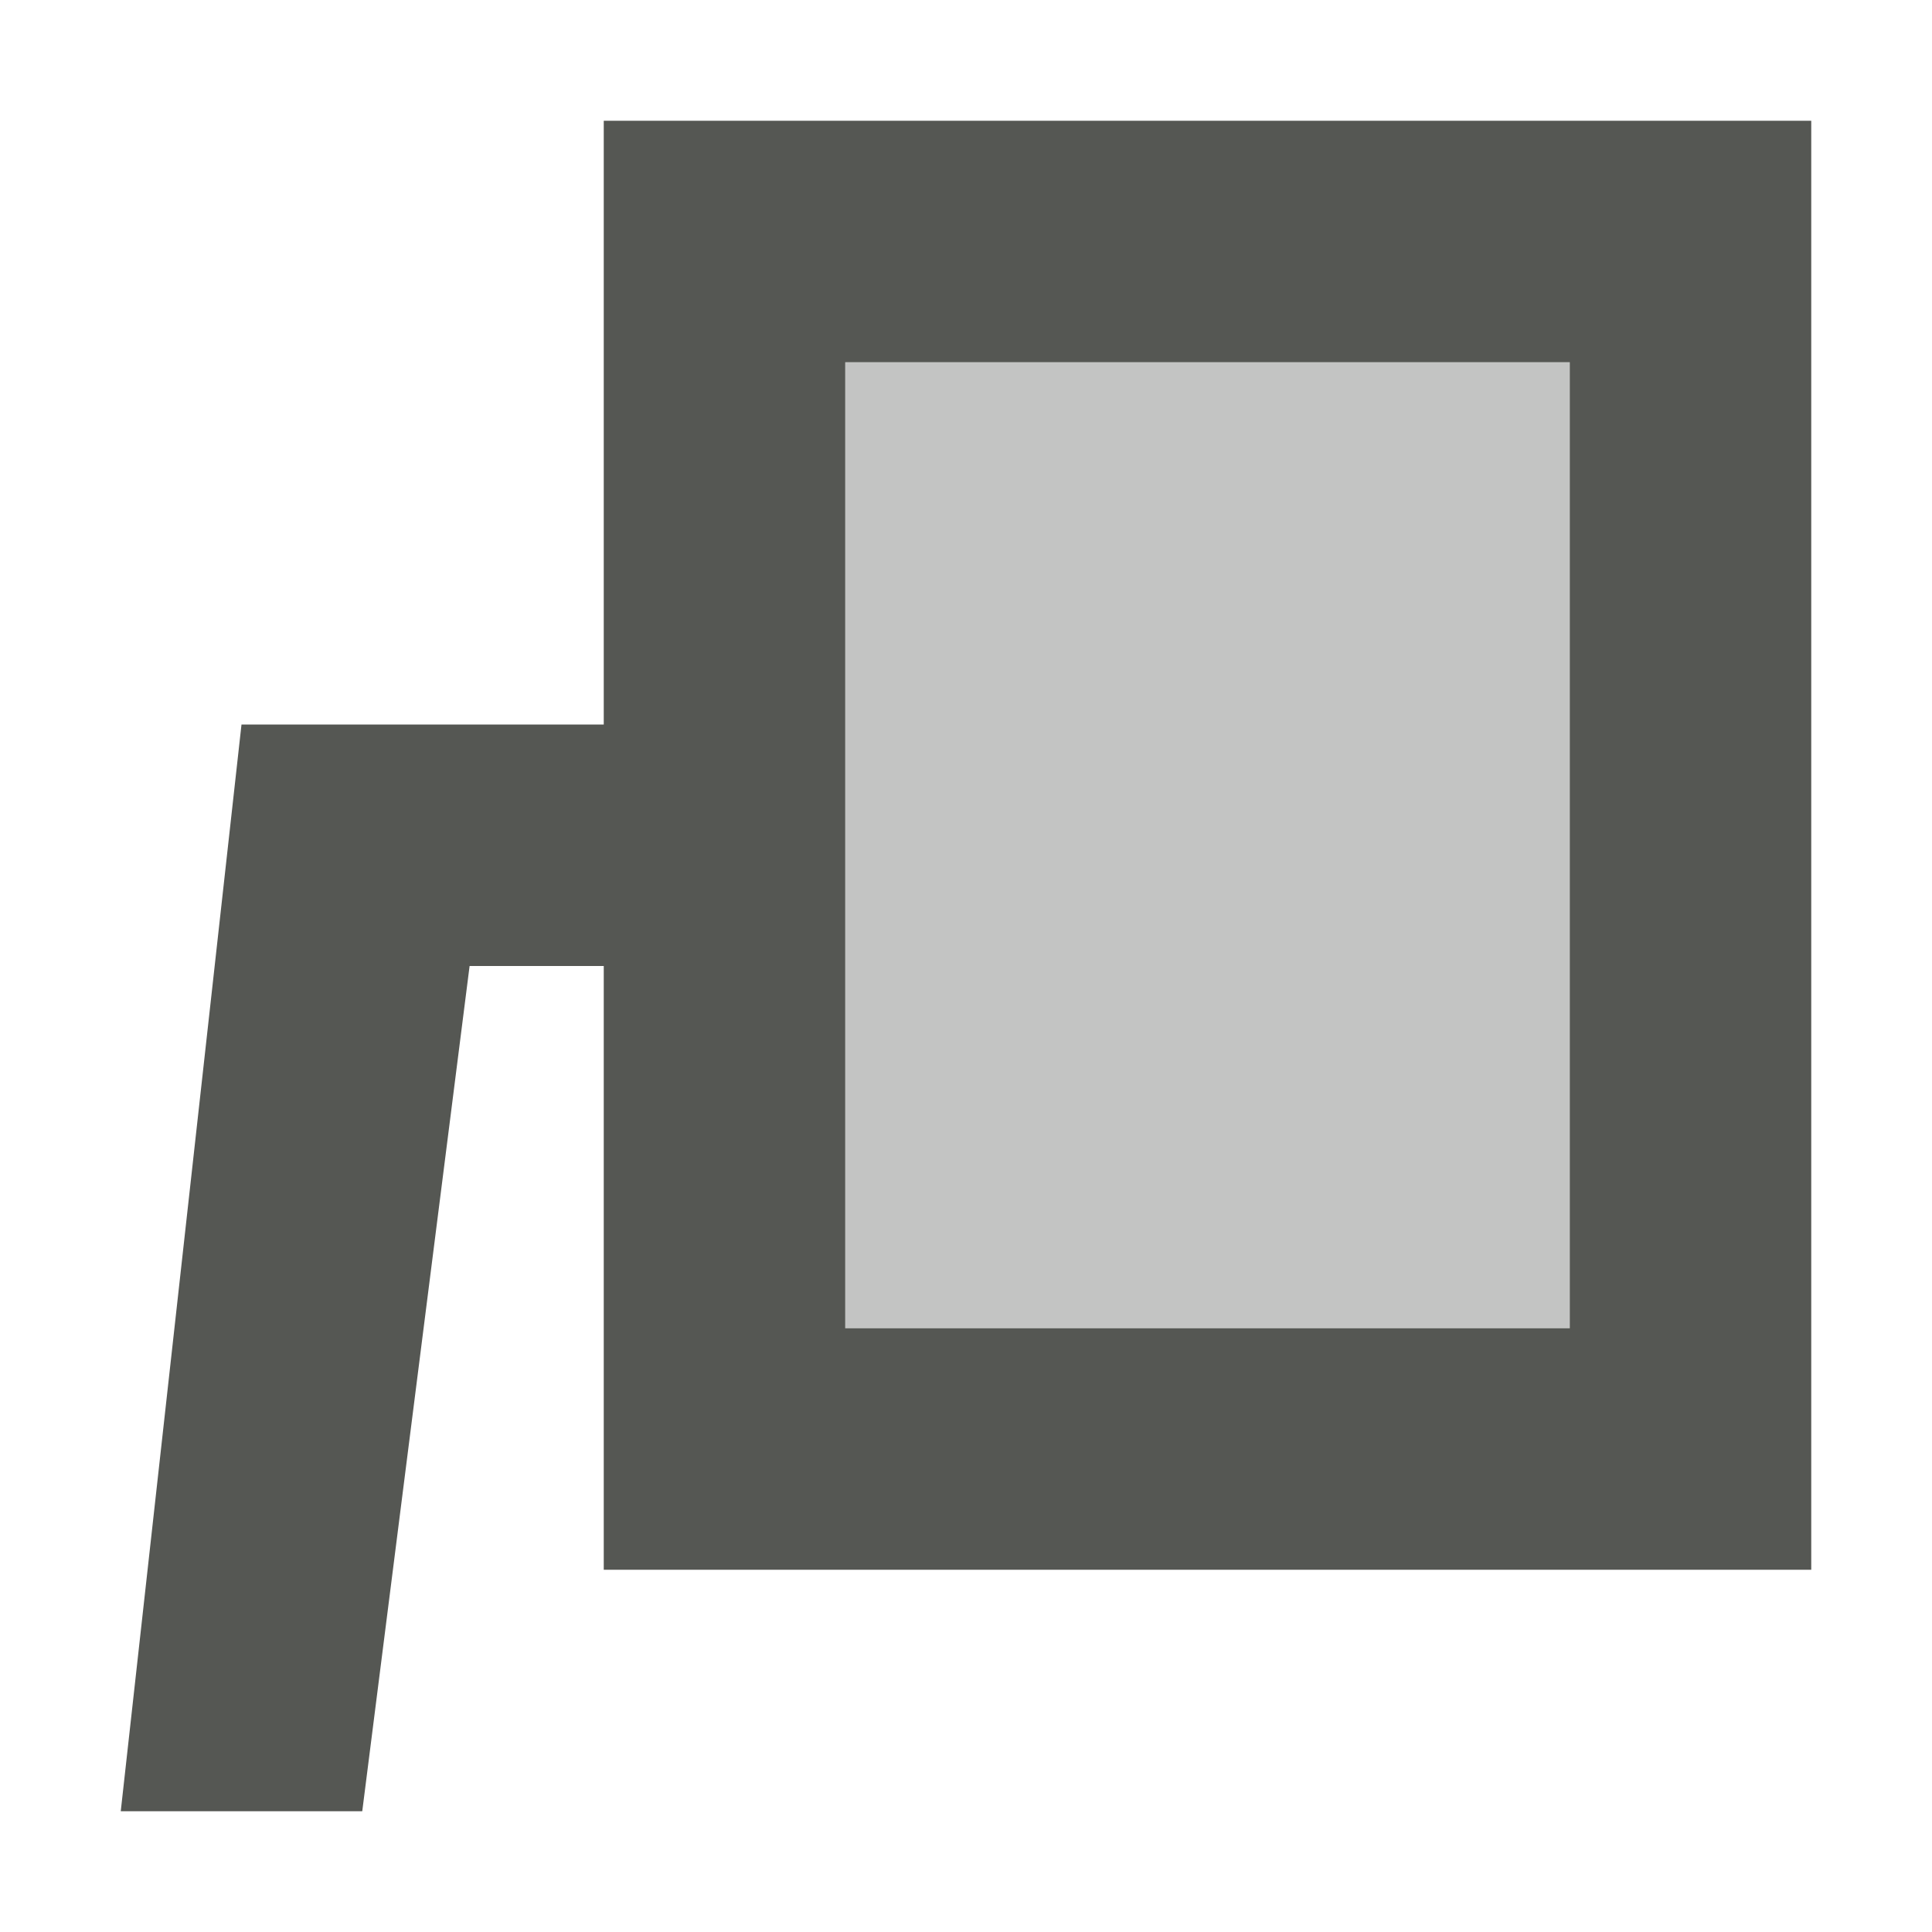
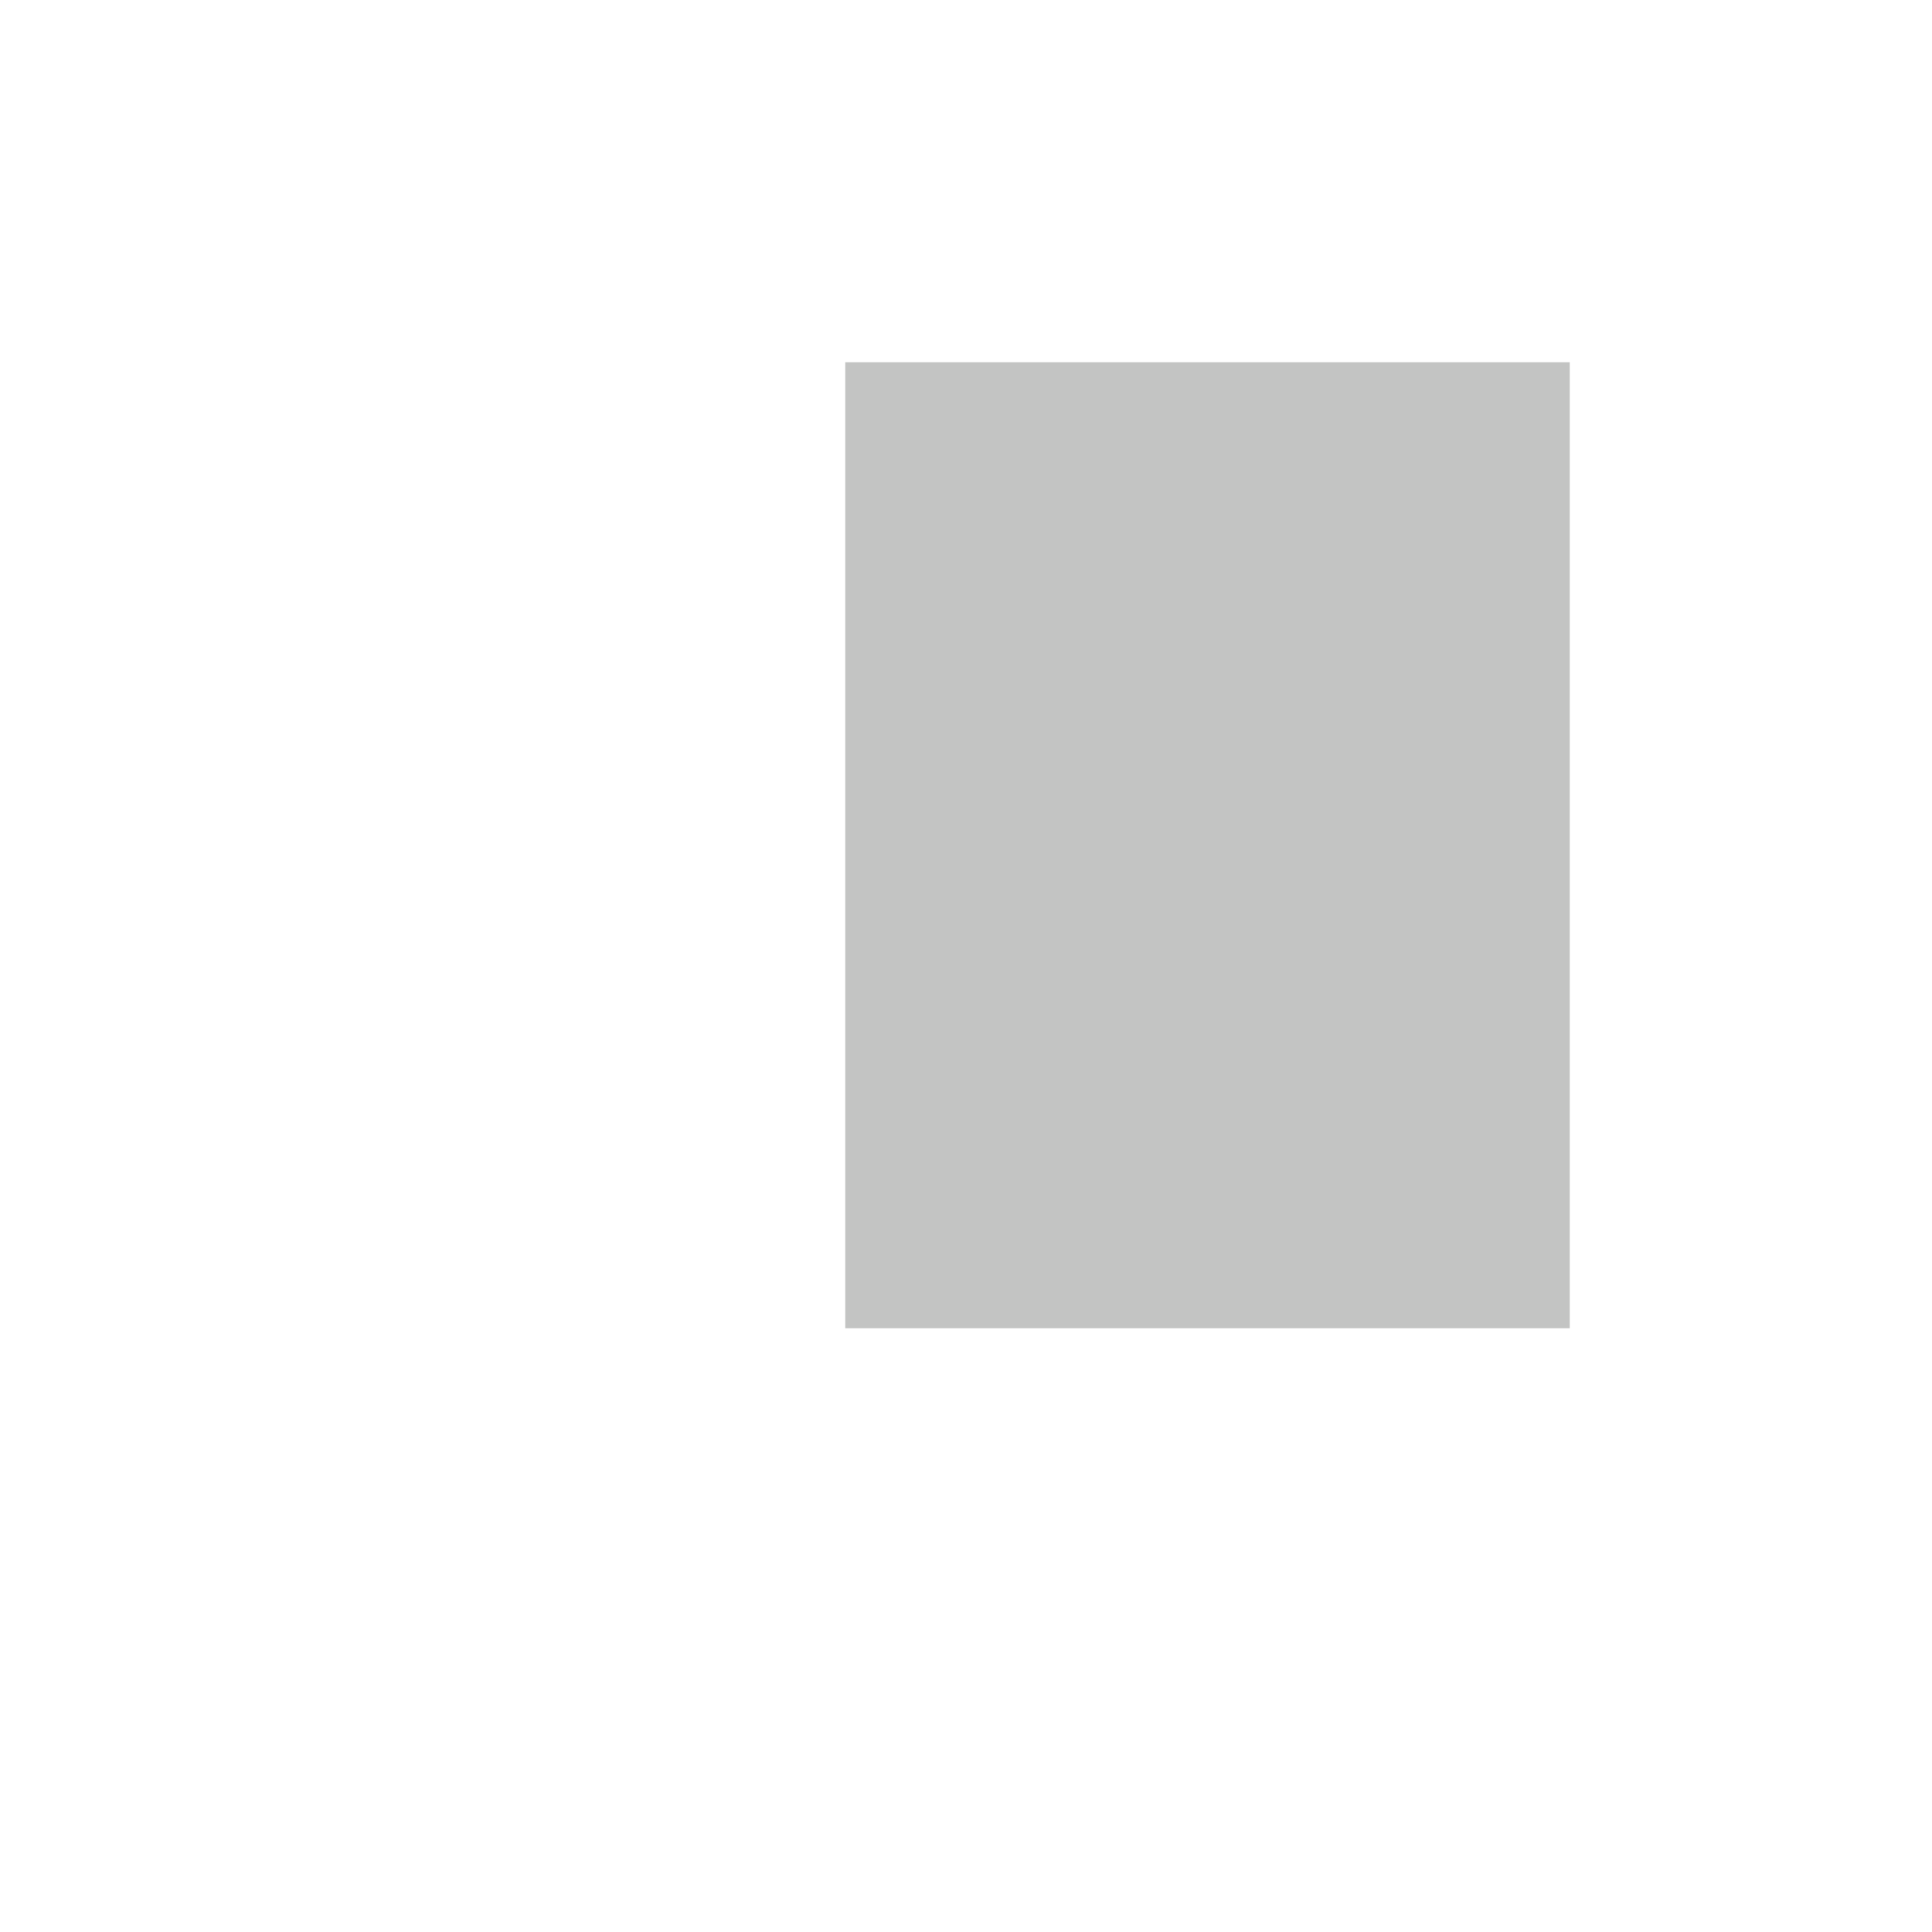
<svg xmlns="http://www.w3.org/2000/svg" viewBox="0 0 16 16">
-   <path style="fill:#555753" d="M 5,1 V 6 H 2 L 1,15 H 3 L 3.889,8 H 5 v 5 H 15 V 1 Z m 2,2 h 6 v 8 H 7 Z" />
-   <path style="opacity:0.35;fill:#555753" d="m 7,3 v 8 h 6 V 3 Z" />
+   <path style="opacity:0.35;fill:#555753" d="m 7,3 v 8 h 6 V 3 " />
</svg>